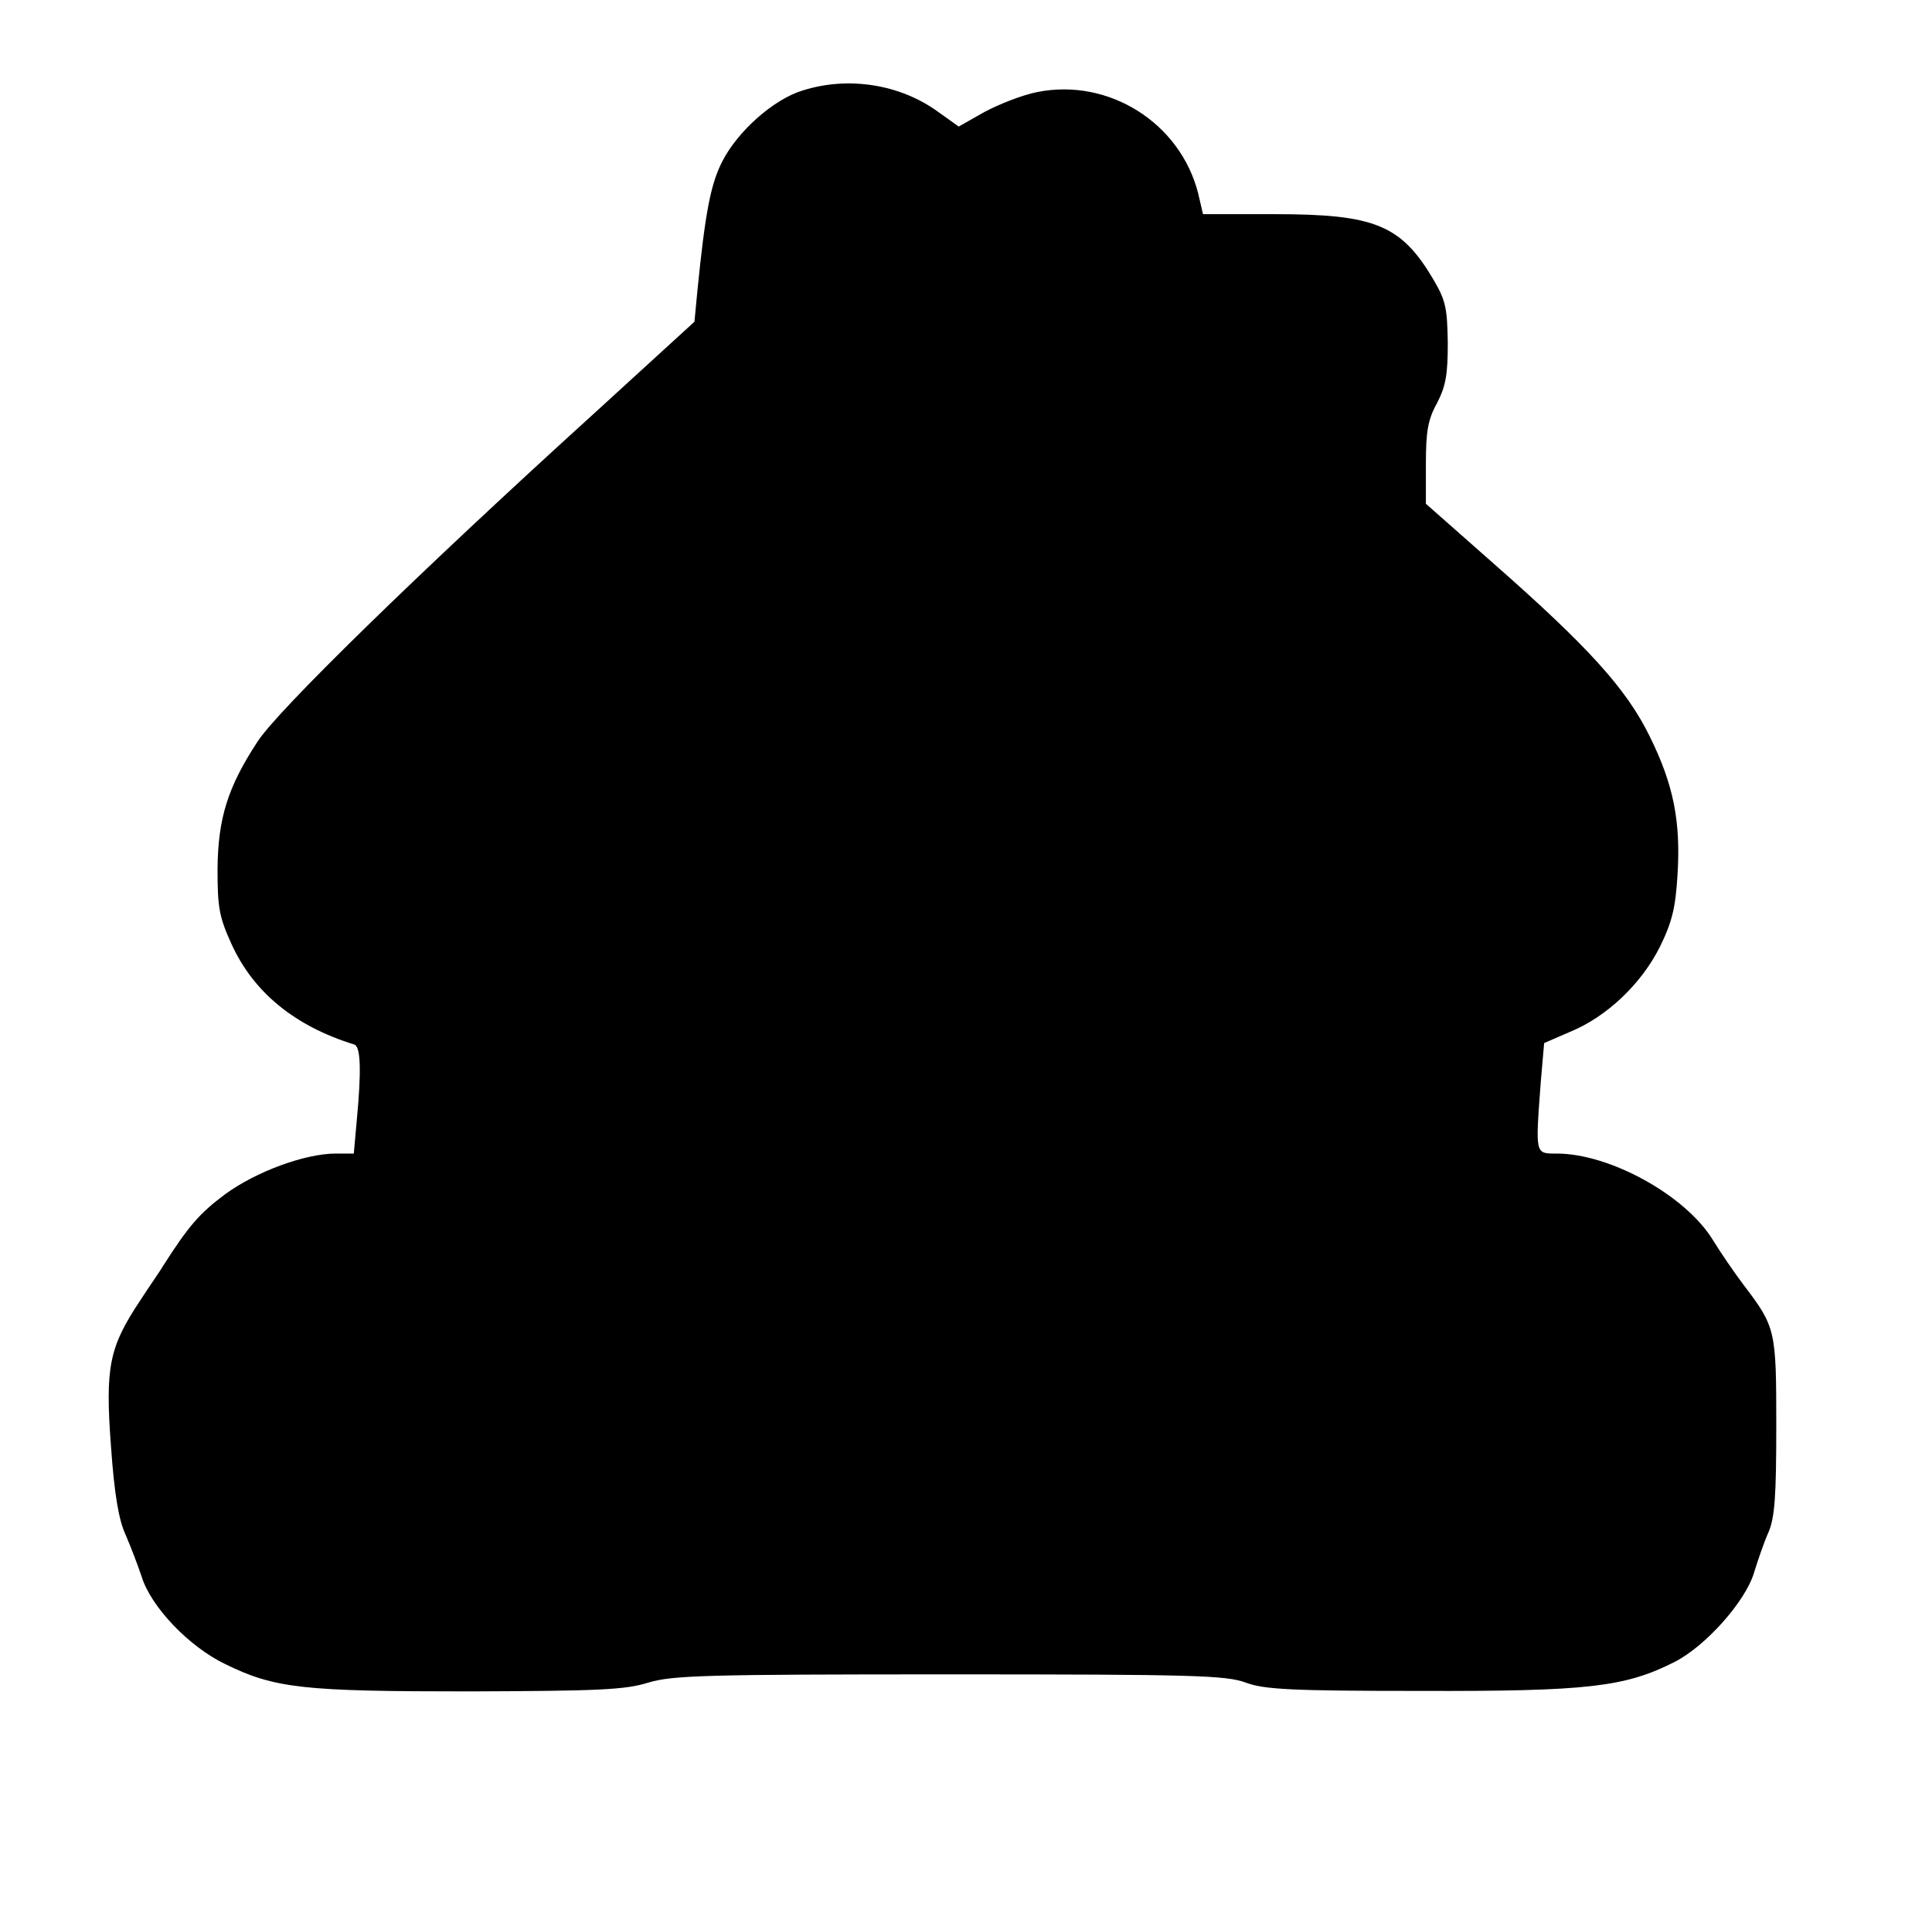
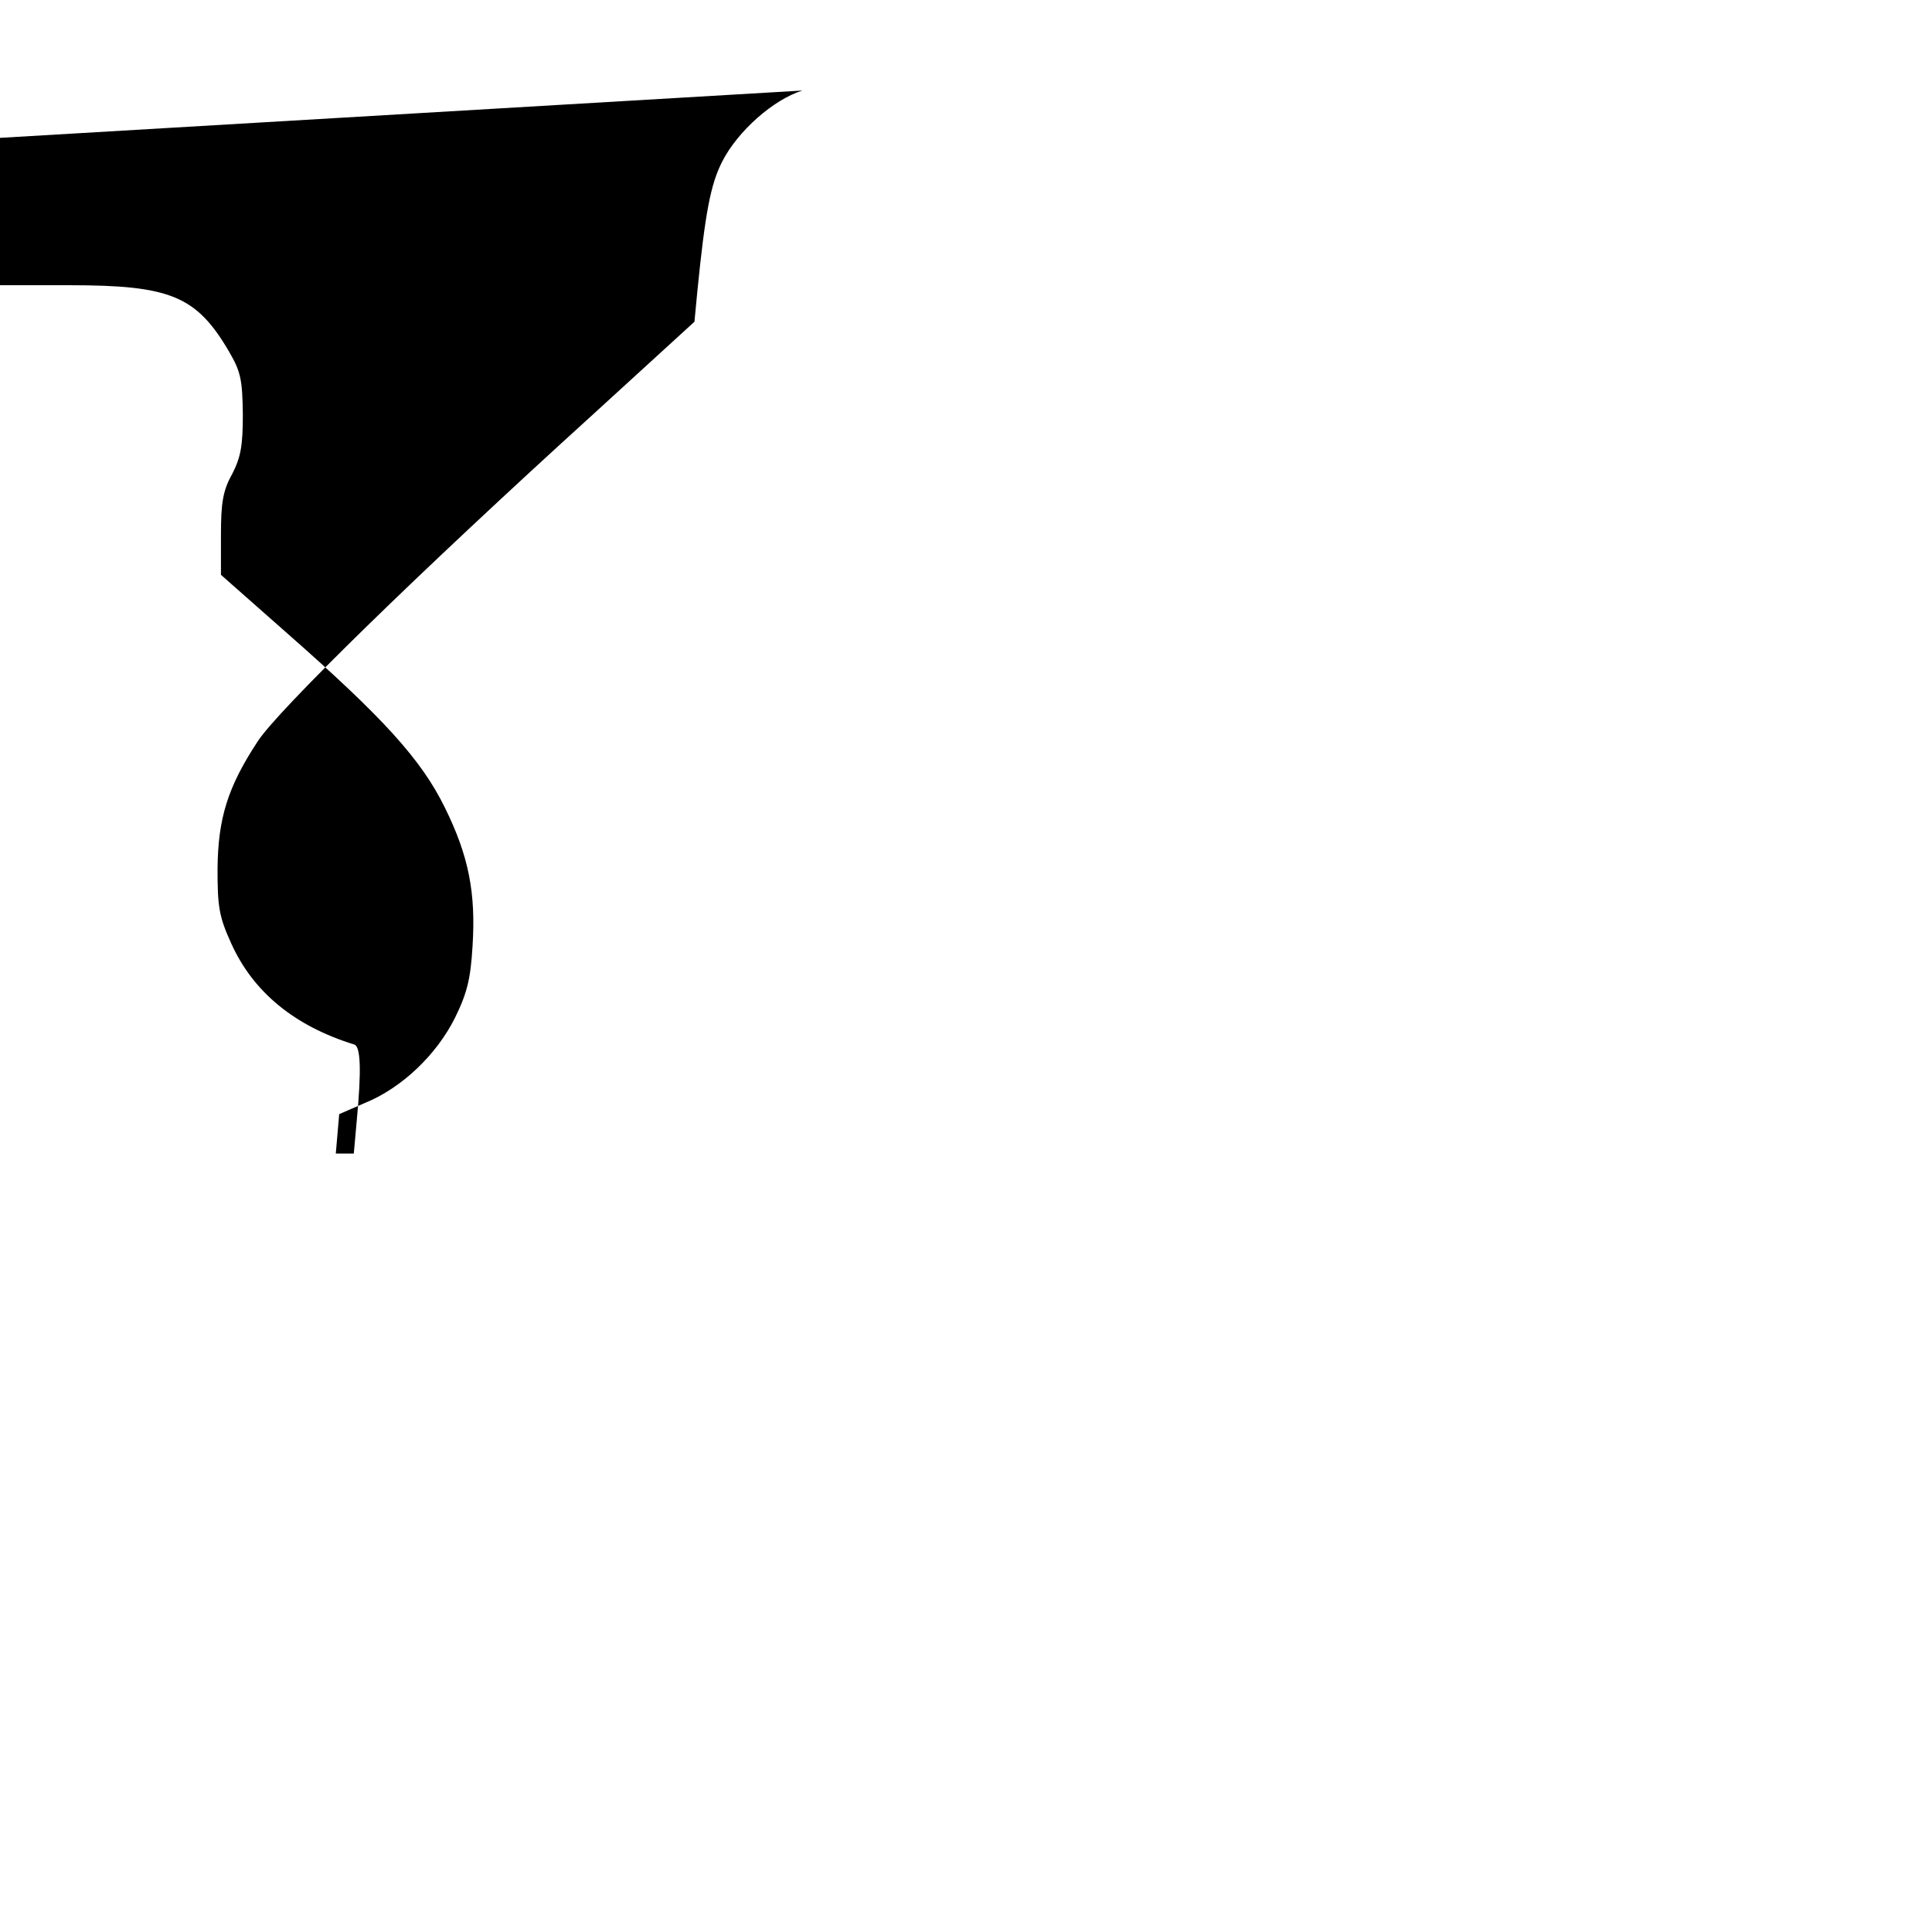
<svg xmlns="http://www.w3.org/2000/svg" version="1.0" width="397pt" height="393pt" viewBox="0 0 397 393" preserveAspectRatio="xMidYMid meet">
  <g transform="translate(0,393) scale(0.1,-0.1)" fill="#000000" stroke="none">
-     <path d="M1649 3744 c-59 -18 -133 -83 -165 -146 -24 -47 -35 -106 -51 -266 l-6 -63 -208 -190 c-358 -325 -650 -610 -690 -673 -61 -93 -81 -157 -82 -261 0 -78 3 -98 28 -153 45 -100 130 -170 253 -208 13 -4 15 -52 5 -157 l-6 -67 -37 0 c-63 0 -164 -37 -228 -84 -52 -39 -74 -64 -127 -147 -5 -9 -27 -40 -47 -71 -64 -96 -72 -137 -60 -299 7 -99 16 -152 30 -182 10 -23 25 -62 33 -86 19 -62 97 -144 172 -180 102 -50 160 -56 502 -56 263 1 319 3 367 18 50 15 117 17 620 17 501 0 568 -2 608 -17 38 -14 92 -17 360 -17 342 -1 419 8 520 59 64 32 146 124 164 183 8 26 21 64 30 84 13 30 16 75 16 218 0 198 -1 203 -67 290 -19 25 -47 66 -63 92 -56 92 -212 178 -321 178 -45 0 -44 -3 -33 146 l7 81 53 23 c76 31 147 99 185 175 25 51 32 80 36 147 7 110 -8 186 -57 285 -48 98 -126 184 -324 358 l-136 120 0 82 c0 66 4 91 23 125 18 35 22 59 22 123 -1 70 -4 87 -28 128 -67 115 -121 137 -328 137 l-147 0 -10 43 c-37 145 -184 237 -330 208 -31 -6 -79 -25 -109 -41 l-53 -30 -42 30 c-78 57 -185 74 -279 44z" />
+     <path d="M1649 3744 c-59 -18 -133 -83 -165 -146 -24 -47 -35 -106 -51 -266 l-6 -63 -208 -190 c-358 -325 -650 -610 -690 -673 -61 -93 -81 -157 -82 -261 0 -78 3 -98 28 -153 45 -100 130 -170 253 -208 13 -4 15 -52 5 -157 l-6 -67 -37 0 l7 81 53 23 c76 31 147 99 185 175 25 51 32 80 36 147 7 110 -8 186 -57 285 -48 98 -126 184 -324 358 l-136 120 0 82 c0 66 4 91 23 125 18 35 22 59 22 123 -1 70 -4 87 -28 128 -67 115 -121 137 -328 137 l-147 0 -10 43 c-37 145 -184 237 -330 208 -31 -6 -79 -25 -109 -41 l-53 -30 -42 30 c-78 57 -185 74 -279 44z" />
  </g>
</svg>